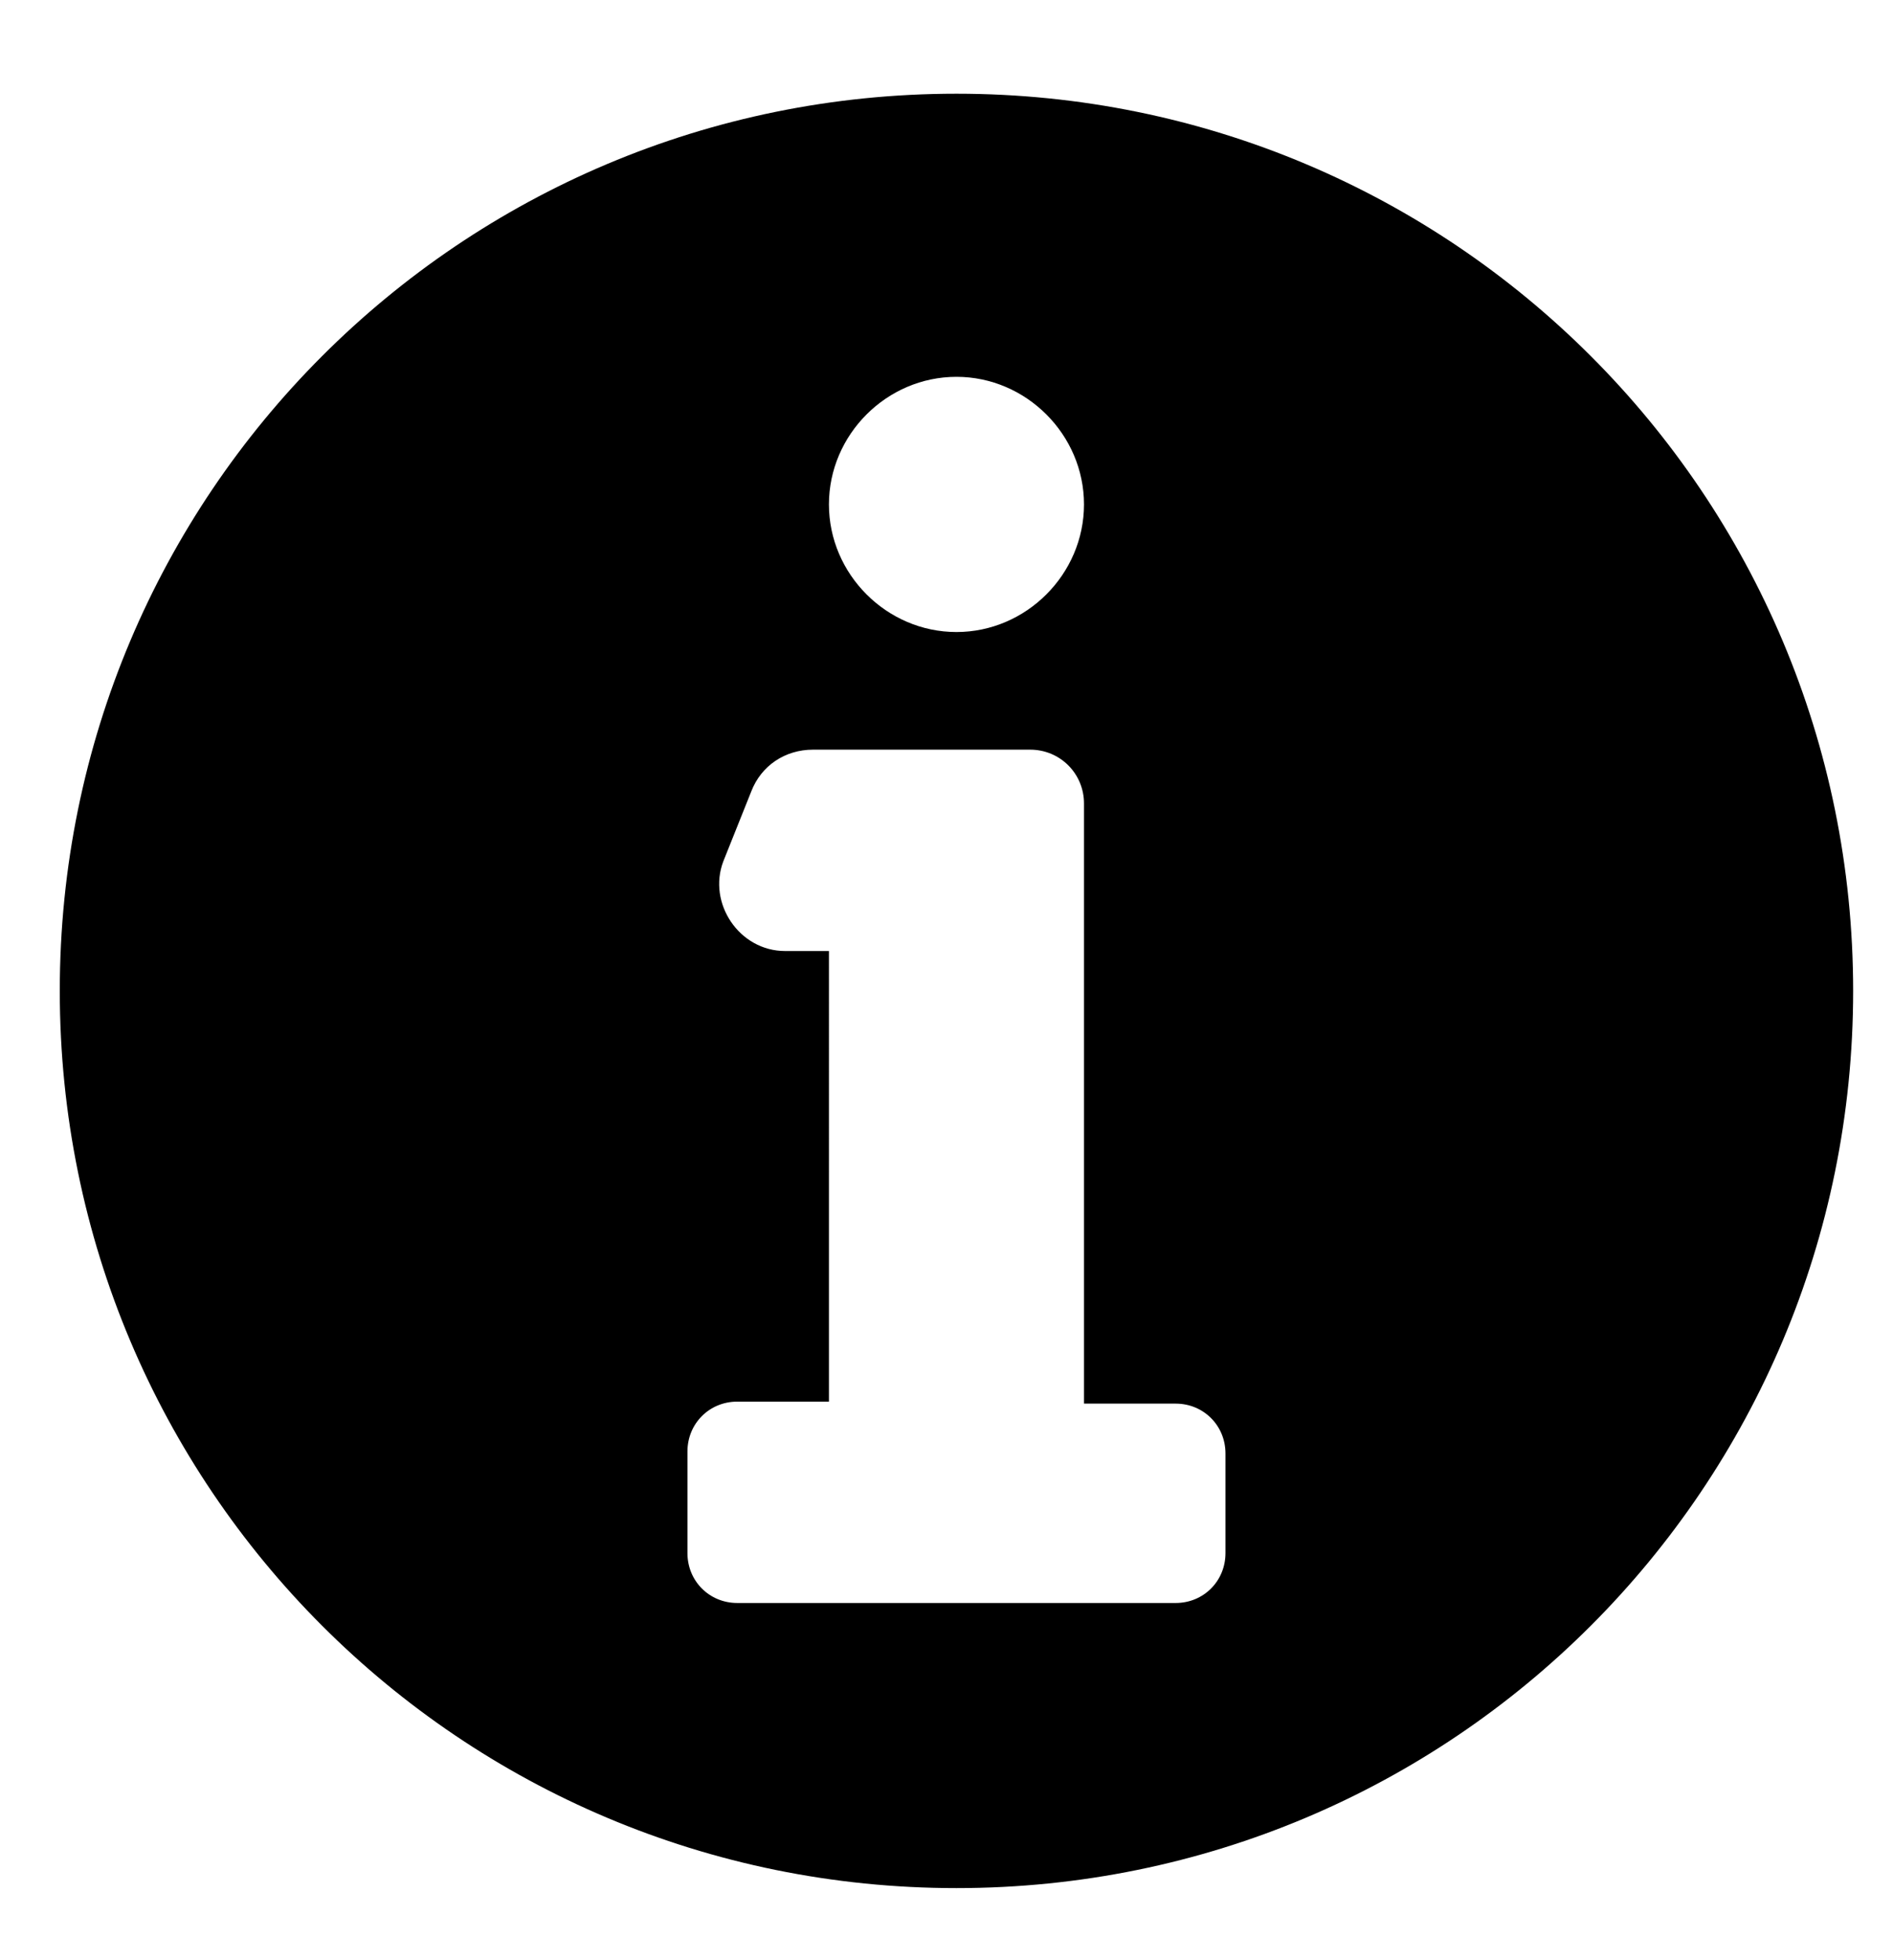
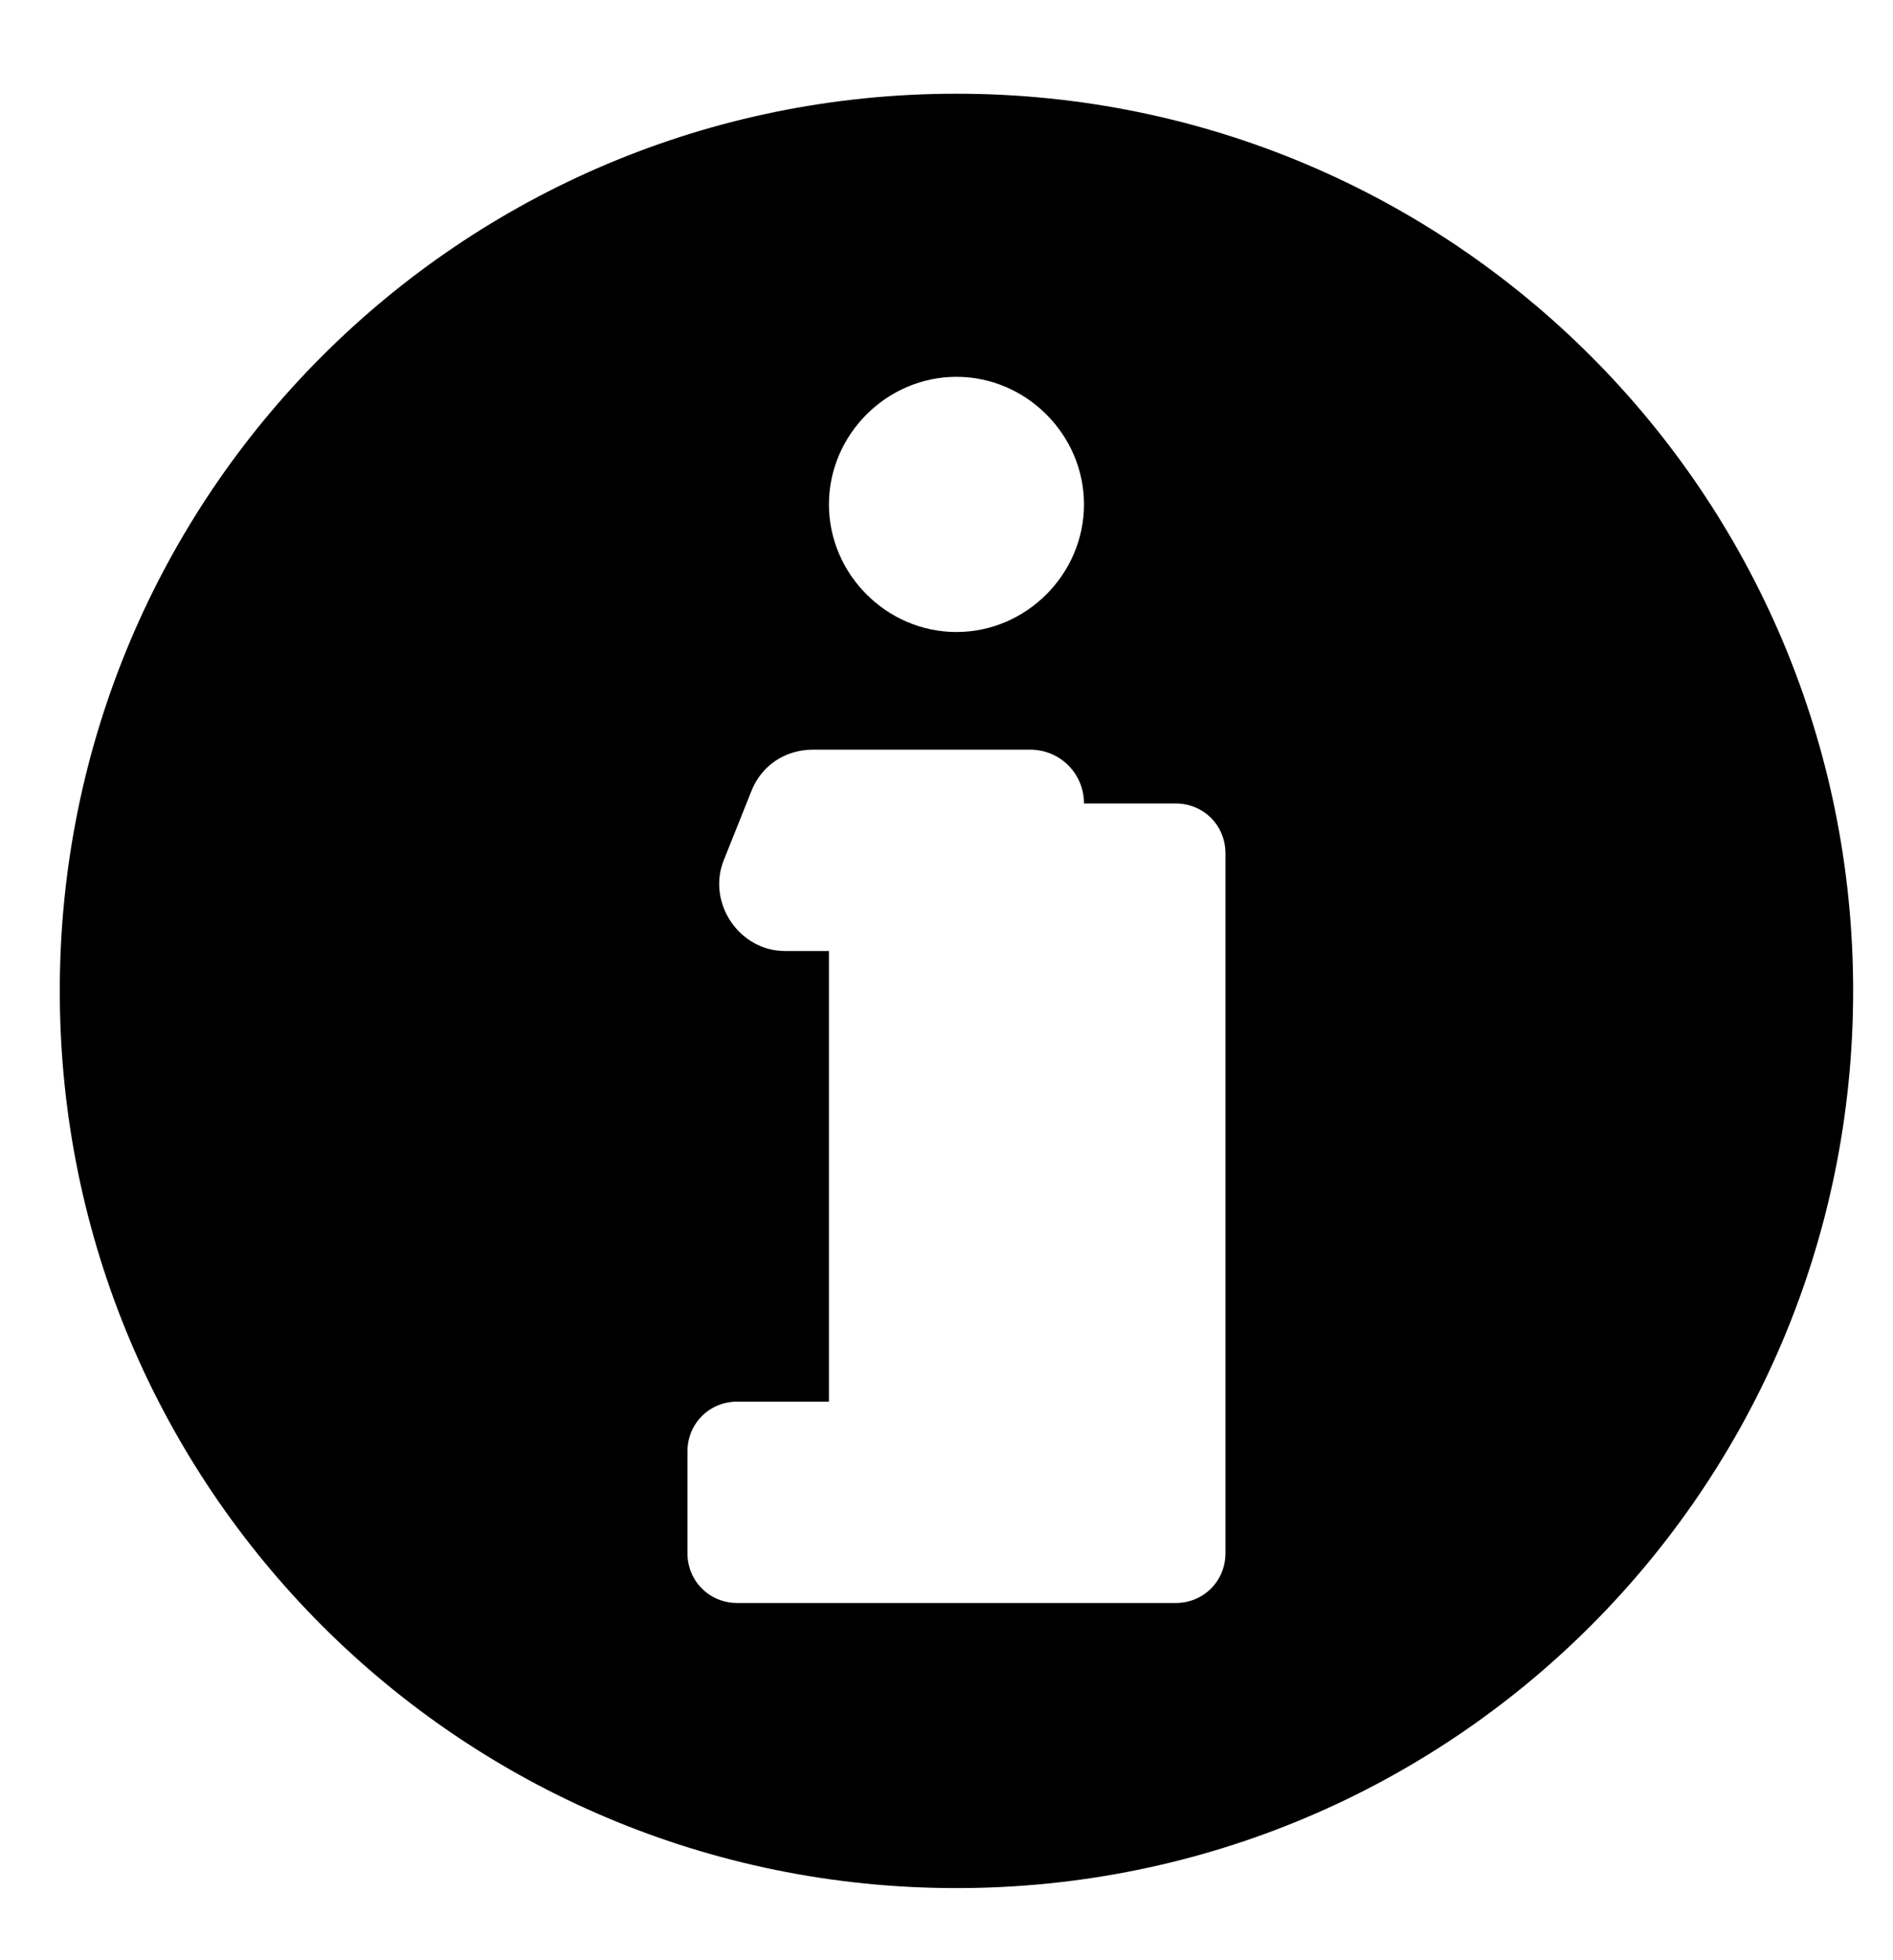
<svg xmlns="http://www.w3.org/2000/svg" version="1.1" id="레이어_1" x="0px" y="0px" viewBox="0 0 95 98.3" style="enable-background:new 0 0 95 98.3;" xml:space="preserve">
-   <path d="M48,4.7c-24.9,0-45,20.1-45,45s20.1,45,45,45s45-20.1,45-45S72.9,4.7,48,4.7z M48,18.9c3.5,0,6.4,2.9,6.4,6.4  c0,3.5-2.9,6.4-6.4,6.4s-6.4-2.9-6.4-6.4S44.5,18.9,48,18.9z M61.5,77.9c0,1.4-1.1,2.5-2.5,2.5l-22,0c-1.4,0-2.5-1.1-2.5-2.5v-5.1  c0-1.4,1.1-2.5,2.5-2.5h4.6V47.7h-2.2c-2.3,0-3.9-2.4-3.1-4.5l1.4-3.5c0.5-1.3,1.7-2.1,3.1-2.1h10.9c1.5,0,2.7,1.2,2.7,2.7v30.1H59  c1.4,0,2.5,1.1,2.5,2.5L61.5,77.9L61.5,77.9z" />
+   <path d="M48,4.7c-24.9,0-45,20.1-45,45s20.1,45,45,45s45-20.1,45-45S72.9,4.7,48,4.7z M48,18.9c3.5,0,6.4,2.9,6.4,6.4  c0,3.5-2.9,6.4-6.4,6.4s-6.4-2.9-6.4-6.4S44.5,18.9,48,18.9z M61.5,77.9c0,1.4-1.1,2.5-2.5,2.5l-22,0c-1.4,0-2.5-1.1-2.5-2.5v-5.1  c0-1.4,1.1-2.5,2.5-2.5h4.6V47.7h-2.2c-2.3,0-3.9-2.4-3.1-4.5l1.4-3.5c0.5-1.3,1.7-2.1,3.1-2.1h10.9c1.5,0,2.7,1.2,2.7,2.7H59  c1.4,0,2.5,1.1,2.5,2.5L61.5,77.9L61.5,77.9z" />
</svg>